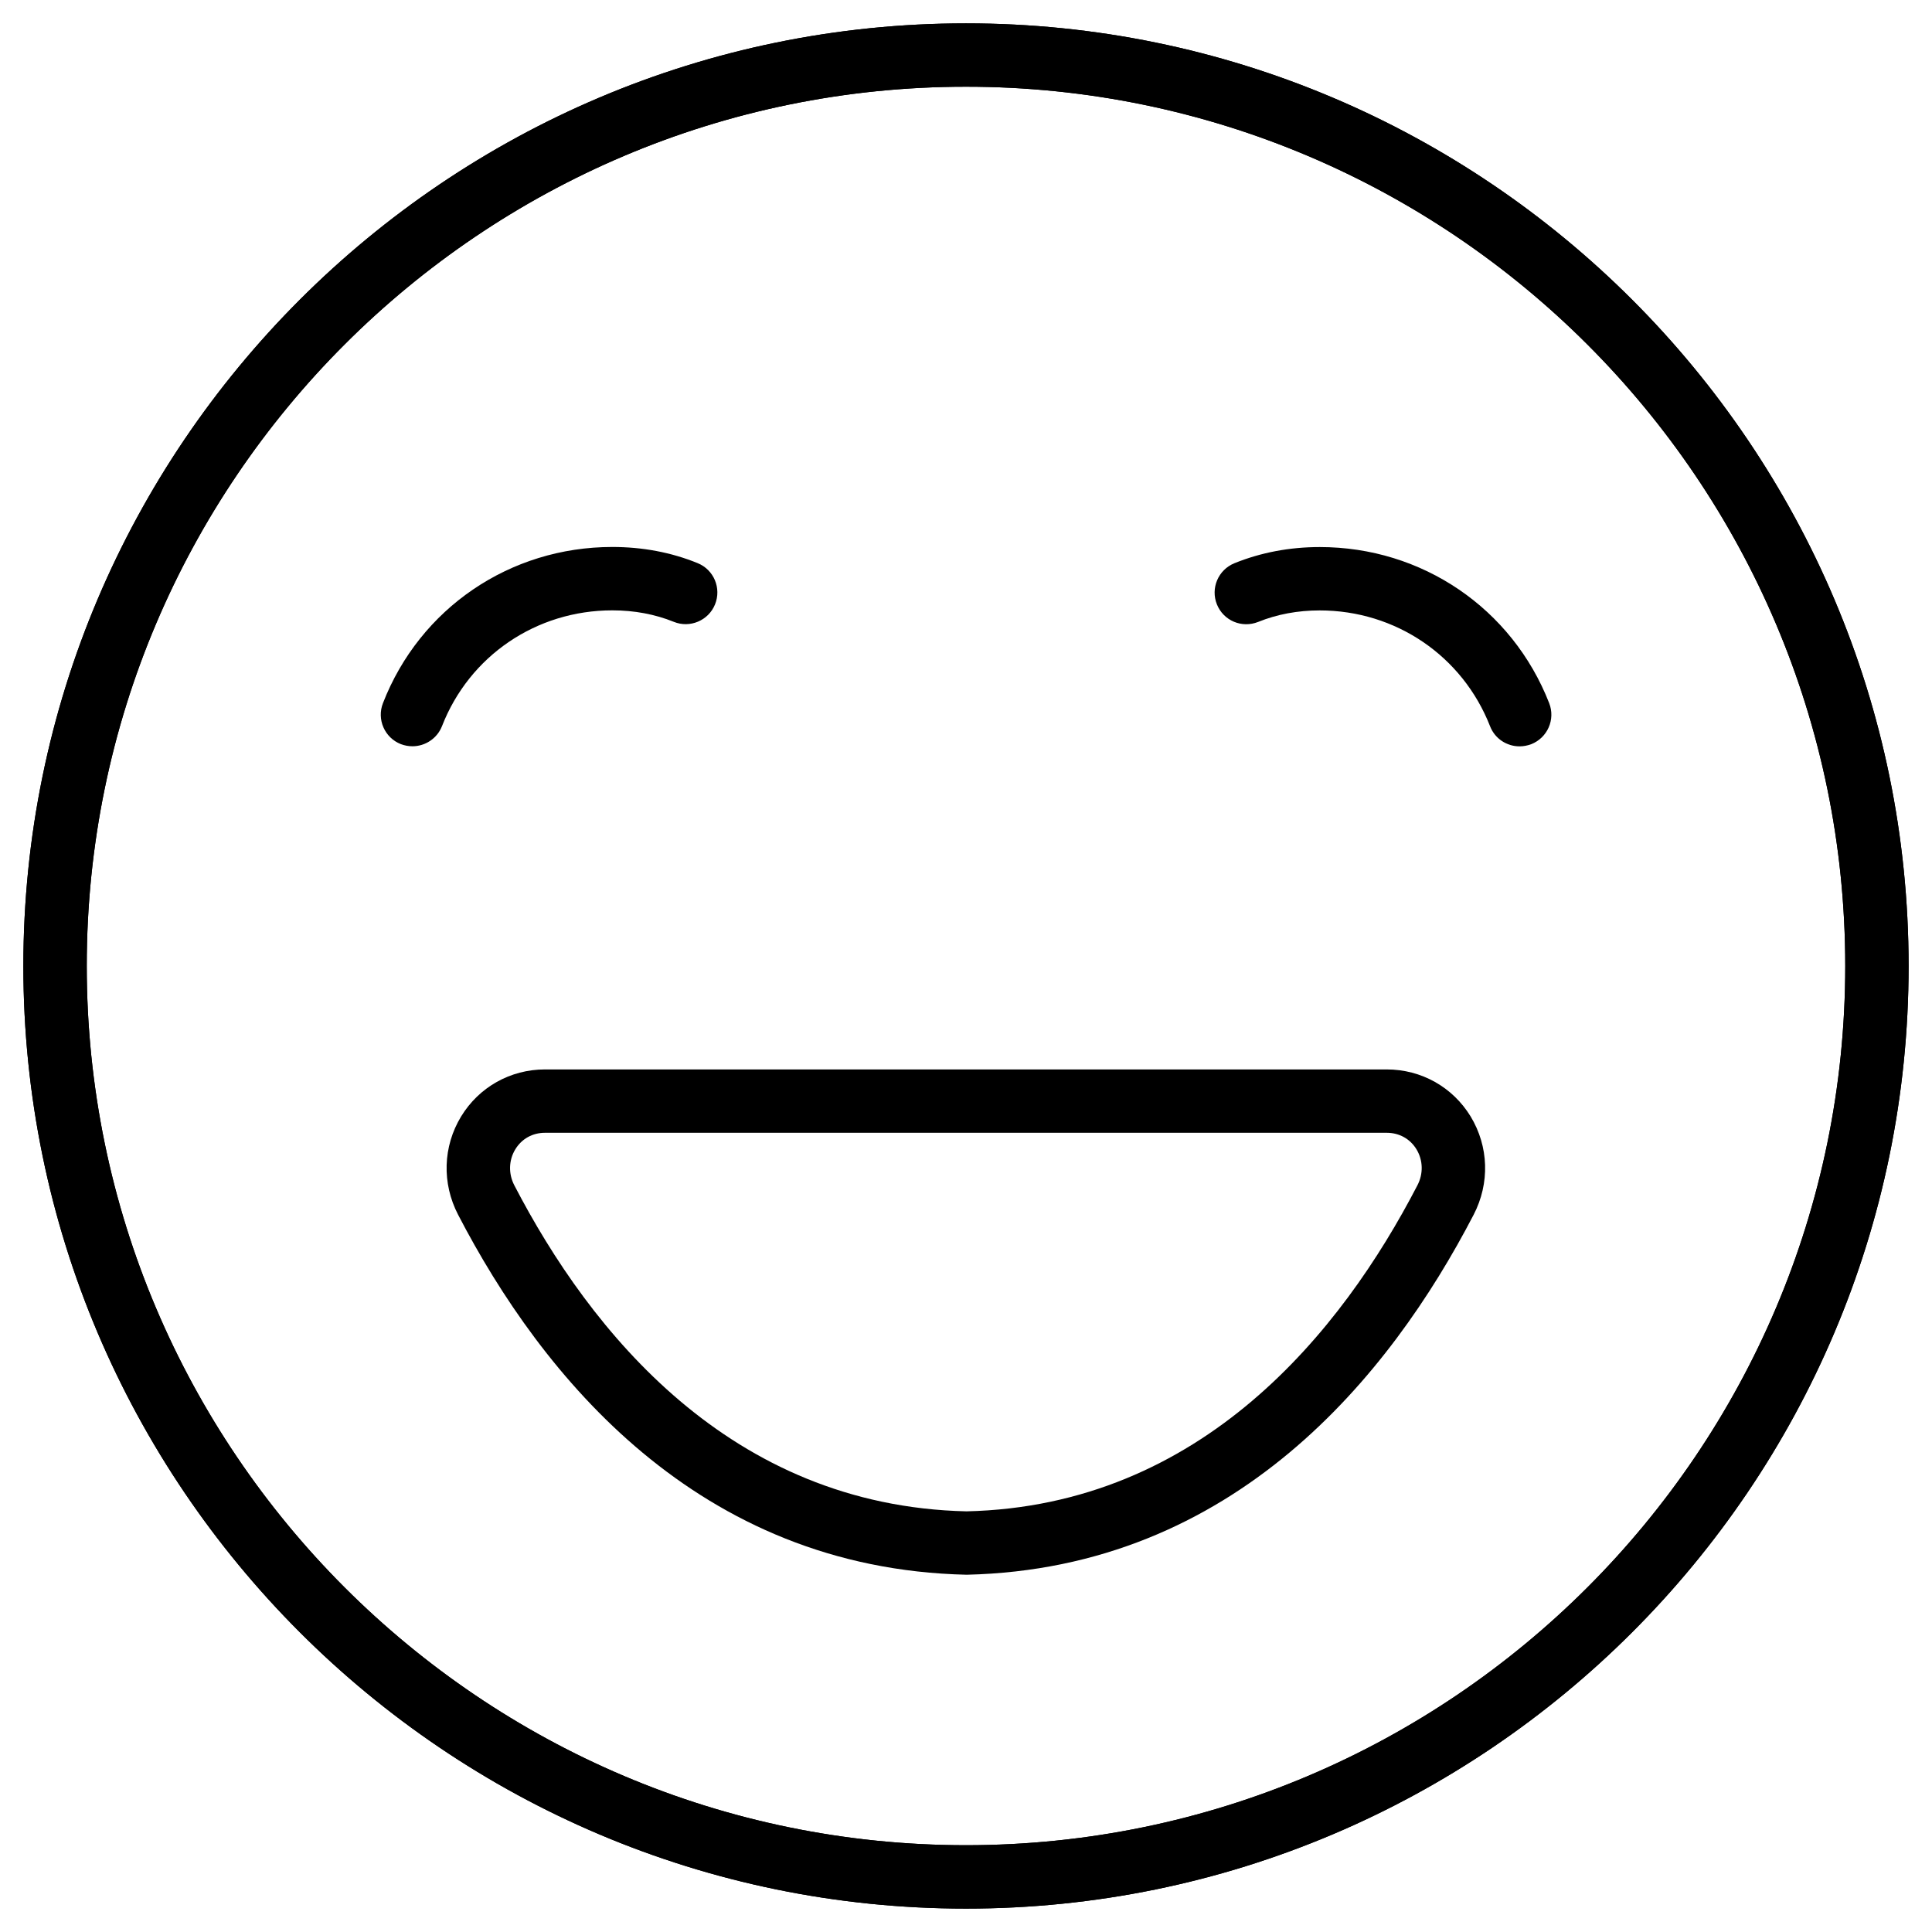
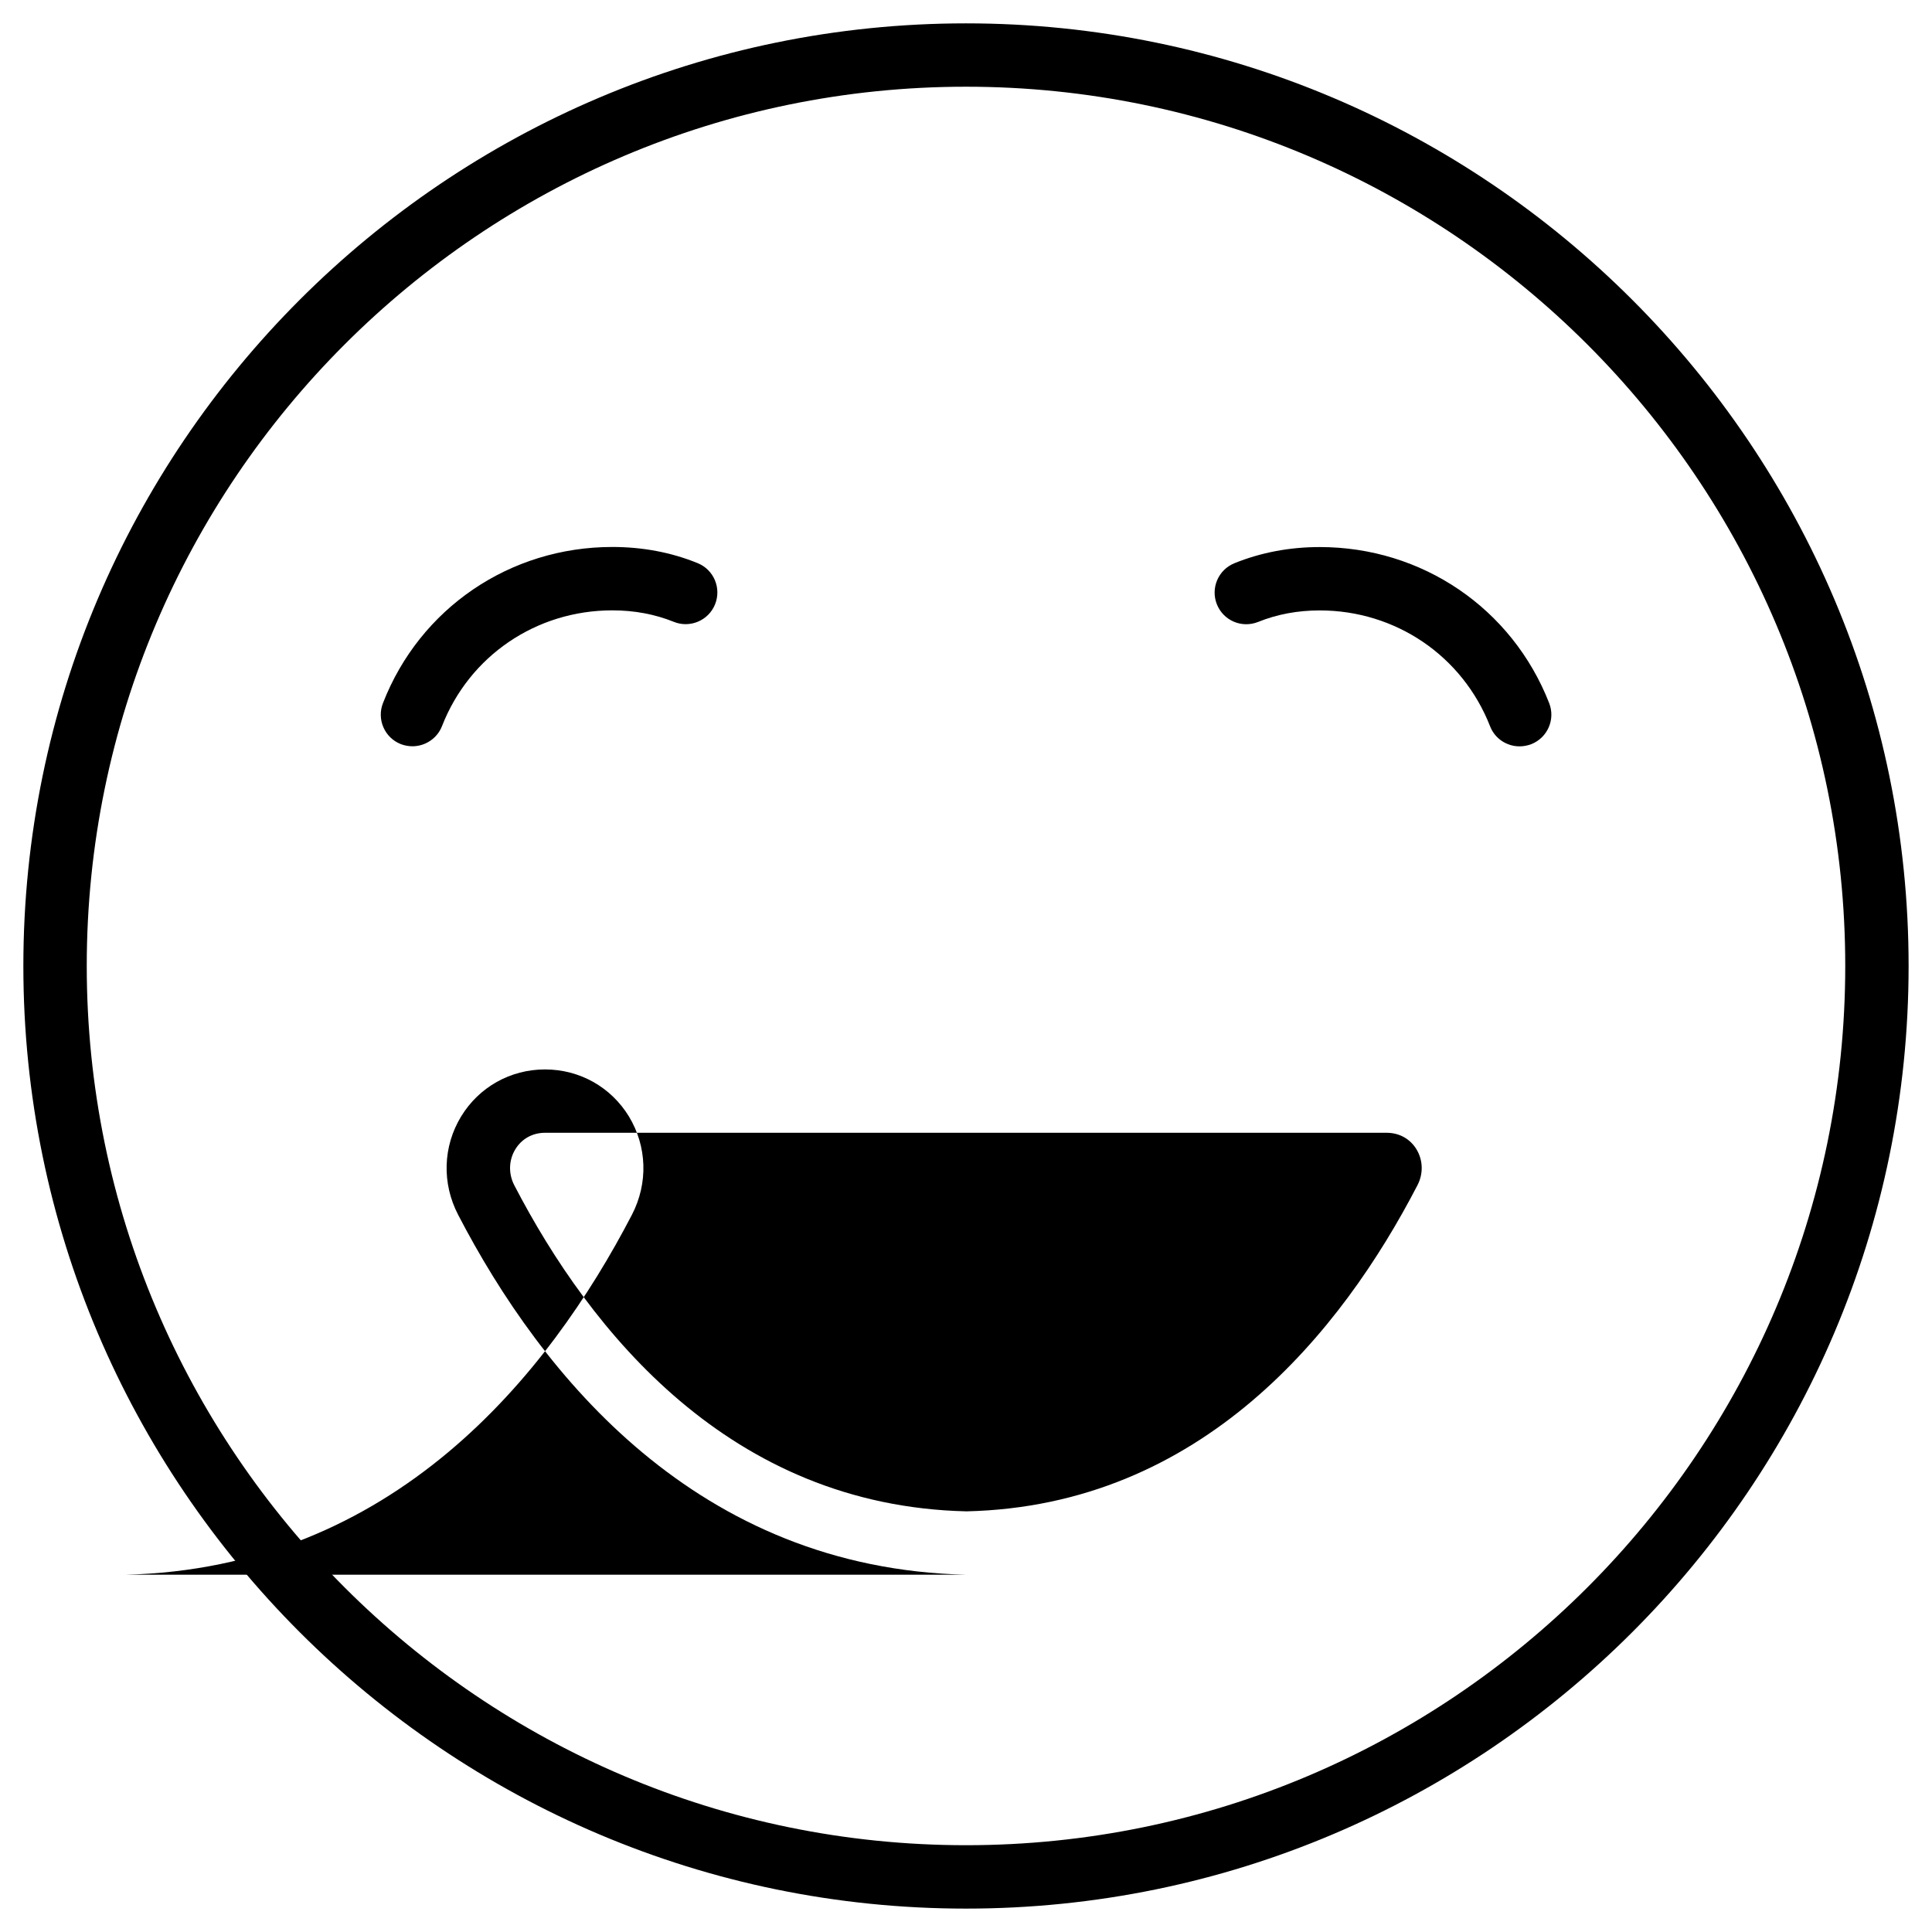
<svg xmlns="http://www.w3.org/2000/svg" fill="#000000" width="800px" height="800px" version="1.1" viewBox="144 144 512 512">
  <g>
    <path d="m400 649.8c-137.75 0-249.81-112.05-249.81-249.8s112.06-249.81 249.81-249.81 249.8 112.06 249.8 249.81-112.05 249.8-249.8 249.8zm0-482.82c-128.49 0-233.01 104.52-233.01 233.01 0 128.47 104.52 233.01 233.01 233.01 128.47 0 233.01-104.52 233.01-233.01s-104.54-233.01-233.01-233.01z" />
-     <path d="m400 649.8c-137.75 0-249.81-112.05-249.81-249.8s112.06-249.81 249.81-249.81 249.8 112.06 249.8 249.81-112.05 249.8-249.8 249.8zm0-482.82c-128.49 0-233.01 104.52-233.01 233.01 0 128.47 104.52 233.01 233.01 233.01 128.47 0 233.01-104.52 233.01-233.01s-104.54-233.01-233.01-233.01z" />
    <path d="m546.69 341.79c-3.359 0-6.527-2.016-7.809-5.332-7.305-18.641-25.023-30.691-45.152-30.691-5.816 0-11.316 1.027-16.289 3.043-4.367 1.742-9.195-0.336-10.938-4.617-1.742-4.305 0.336-9.195 4.641-10.938 6.992-2.832 14.609-4.281 22.609-4.281 27.102 0 50.969 16.227 60.793 41.355 1.699 4.324-0.441 9.195-4.766 10.895-1.031 0.375-2.062 0.566-3.09 0.566z" />
    <path d="m253.3 341.77c-1.008 0-2.059-0.188-3.066-0.566-4.301-1.68-6.441-6.551-4.742-10.875 9.781-25.148 33.652-41.375 60.773-41.375 7.996 0 15.617 1.426 22.609 4.281 4.305 1.742 6.359 6.633 4.617 10.938-1.742 4.305-6.676 6.359-10.938 4.617-4.977-2.012-10.453-3.039-16.289-3.039-20.152 0-37.871 12.051-45.133 30.691-1.301 3.293-4.473 5.328-7.832 5.328z" />
-     <path d="m400.19 561.32c-71.371-1.594-112.66-52.773-134.79-95.41-4.324-8.332-4.031-18.074 0.797-26.031 4.746-7.789 13.059-12.469 22.23-12.469h223.06c9.195 0 17.488 4.68 22.25 12.469 4.809 7.957 5.121 17.676 0.797 26.031-22.125 42.633-63.375 93.77-134.35 95.41zm-111.76-117.12c-3.316 0-6.172 1.594-7.871 4.387-1.762 2.898-1.848 6.488-0.25 9.551 20.047 38.625 57.121 84.953 119.82 86.383 62.43-1.426 99.48-47.758 119.49-86.383 1.617-3.086 1.512-6.656-0.23-9.551-1.699-2.793-4.578-4.387-7.894-4.387z" />
+     <path d="m400.19 561.32c-71.371-1.594-112.66-52.773-134.79-95.41-4.324-8.332-4.031-18.074 0.797-26.031 4.746-7.789 13.059-12.469 22.23-12.469c9.195 0 17.488 4.68 22.25 12.469 4.809 7.957 5.121 17.676 0.797 26.031-22.125 42.633-63.375 93.77-134.35 95.41zm-111.76-117.12c-3.316 0-6.172 1.594-7.871 4.387-1.762 2.898-1.848 6.488-0.25 9.551 20.047 38.625 57.121 84.953 119.82 86.383 62.43-1.426 99.48-47.758 119.49-86.383 1.617-3.086 1.512-6.656-0.23-9.551-1.699-2.793-4.578-4.387-7.894-4.387z" />
  </g>
</svg>